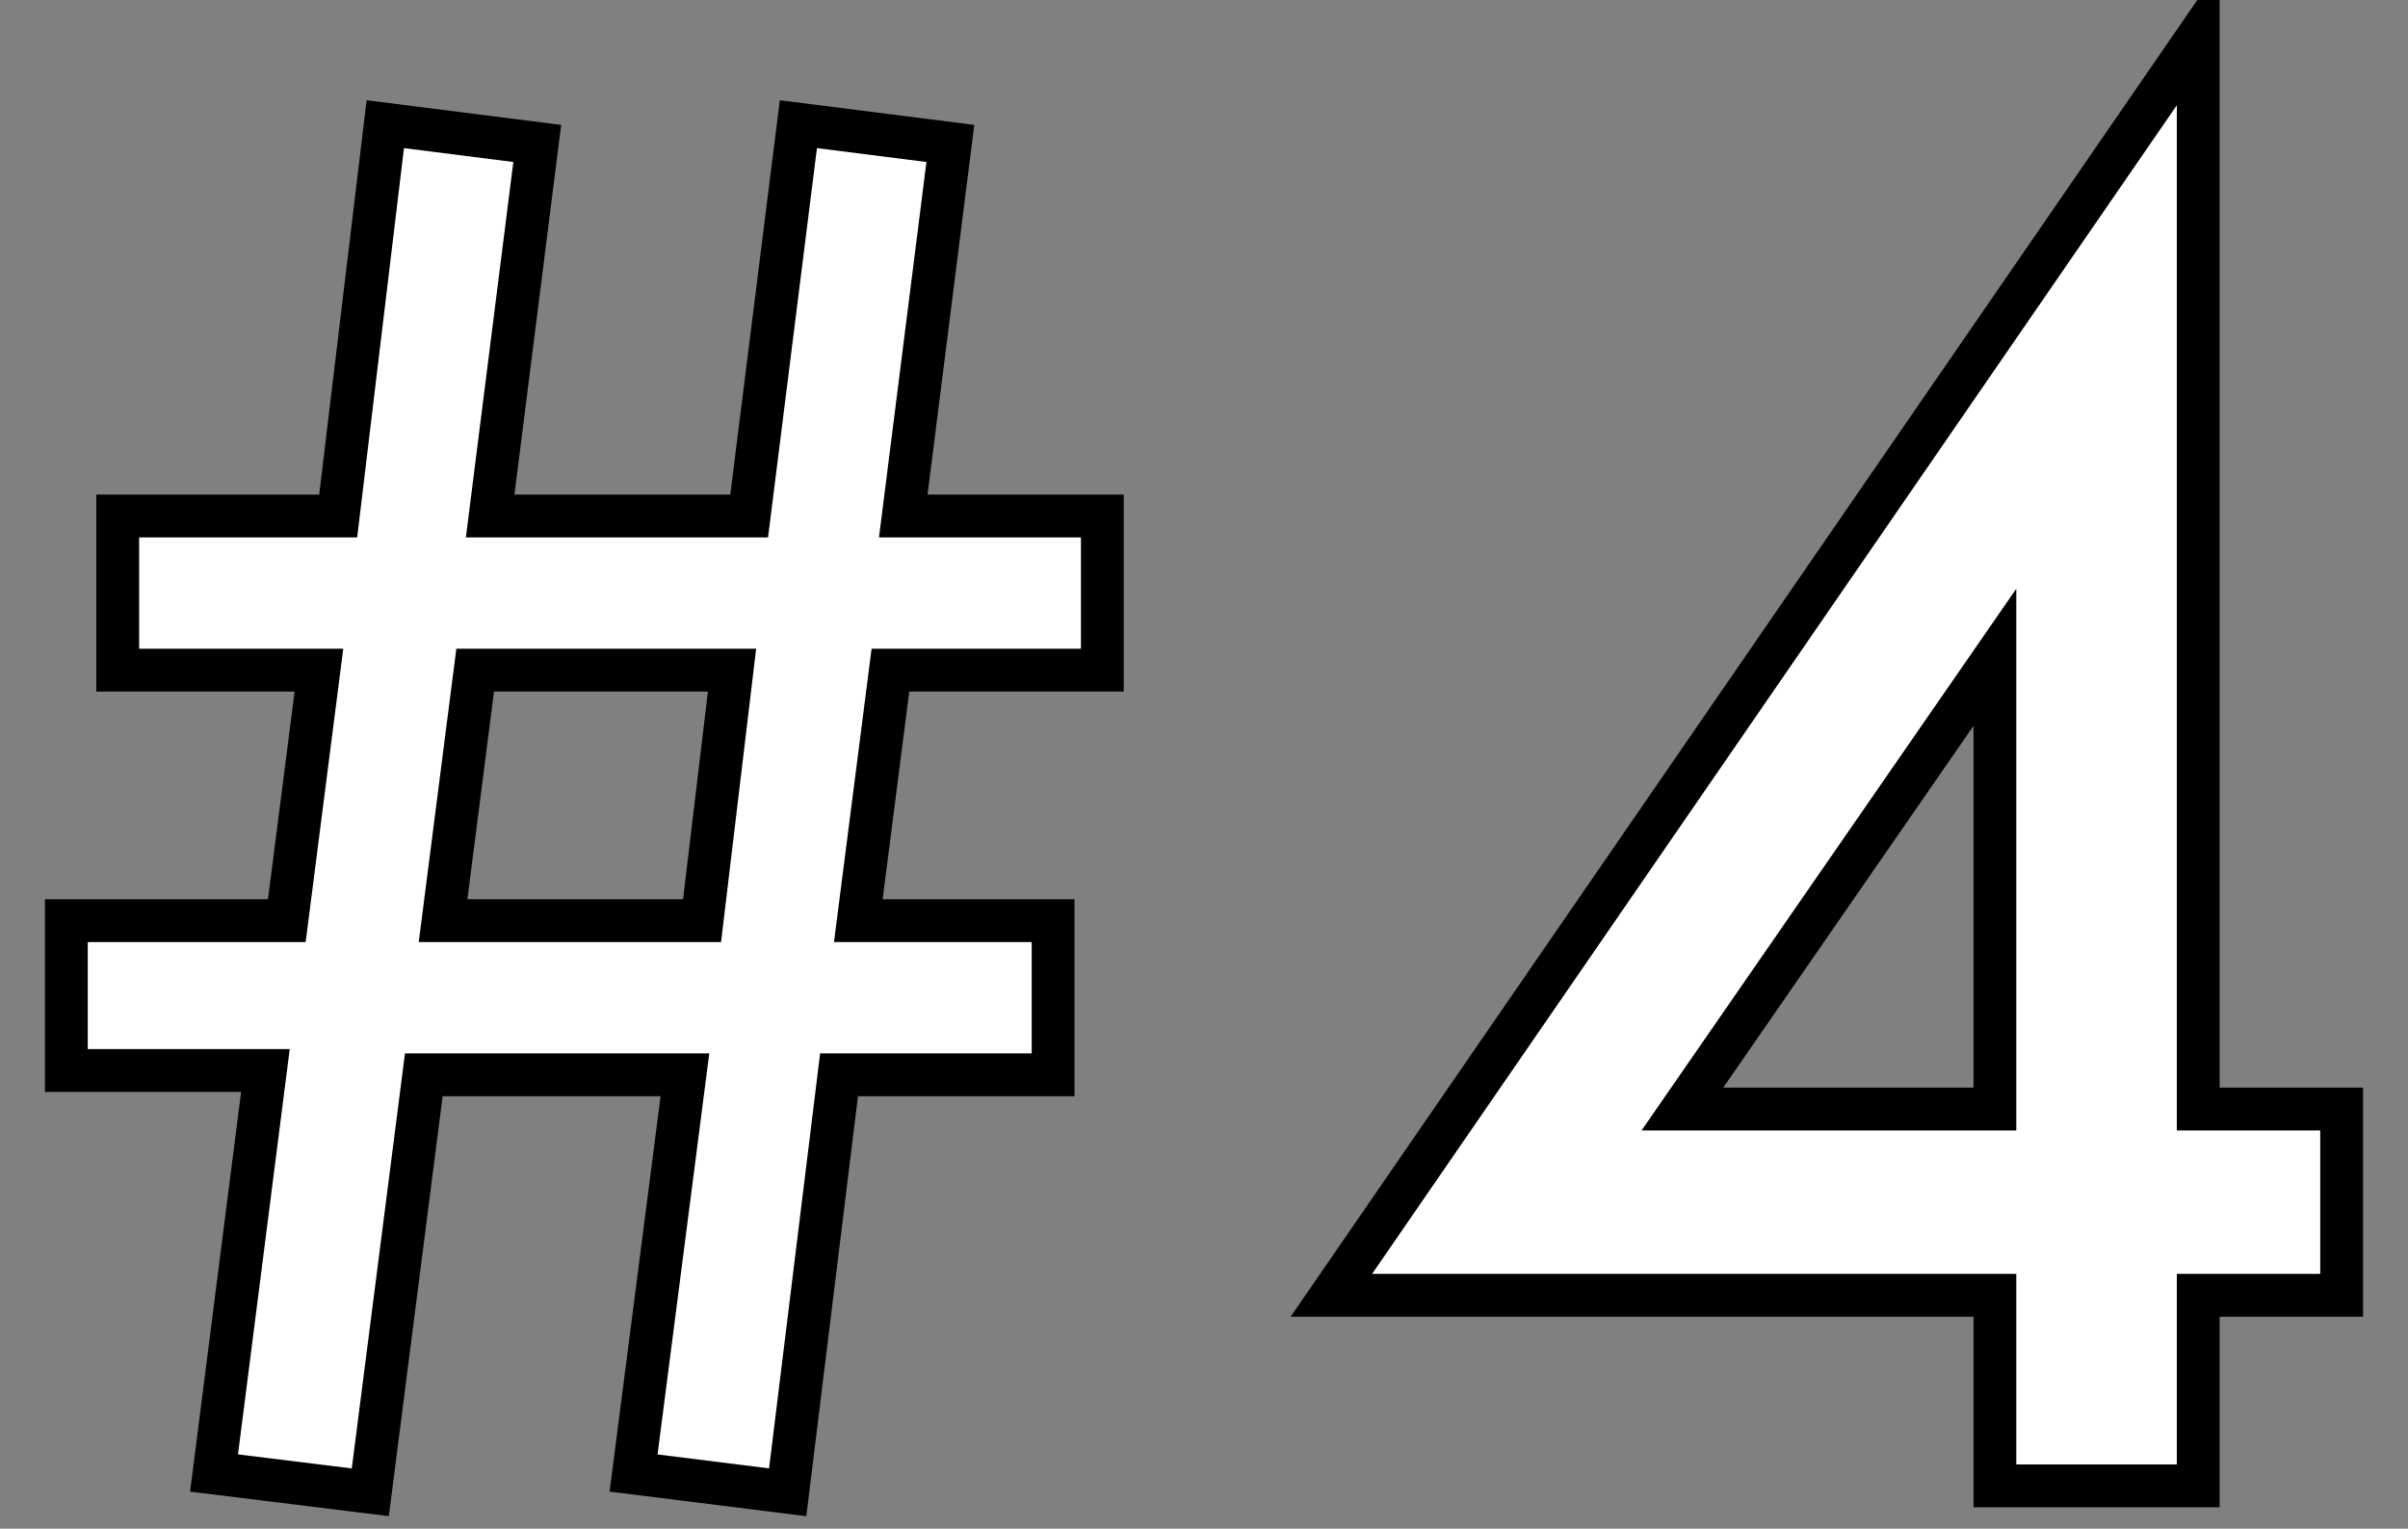
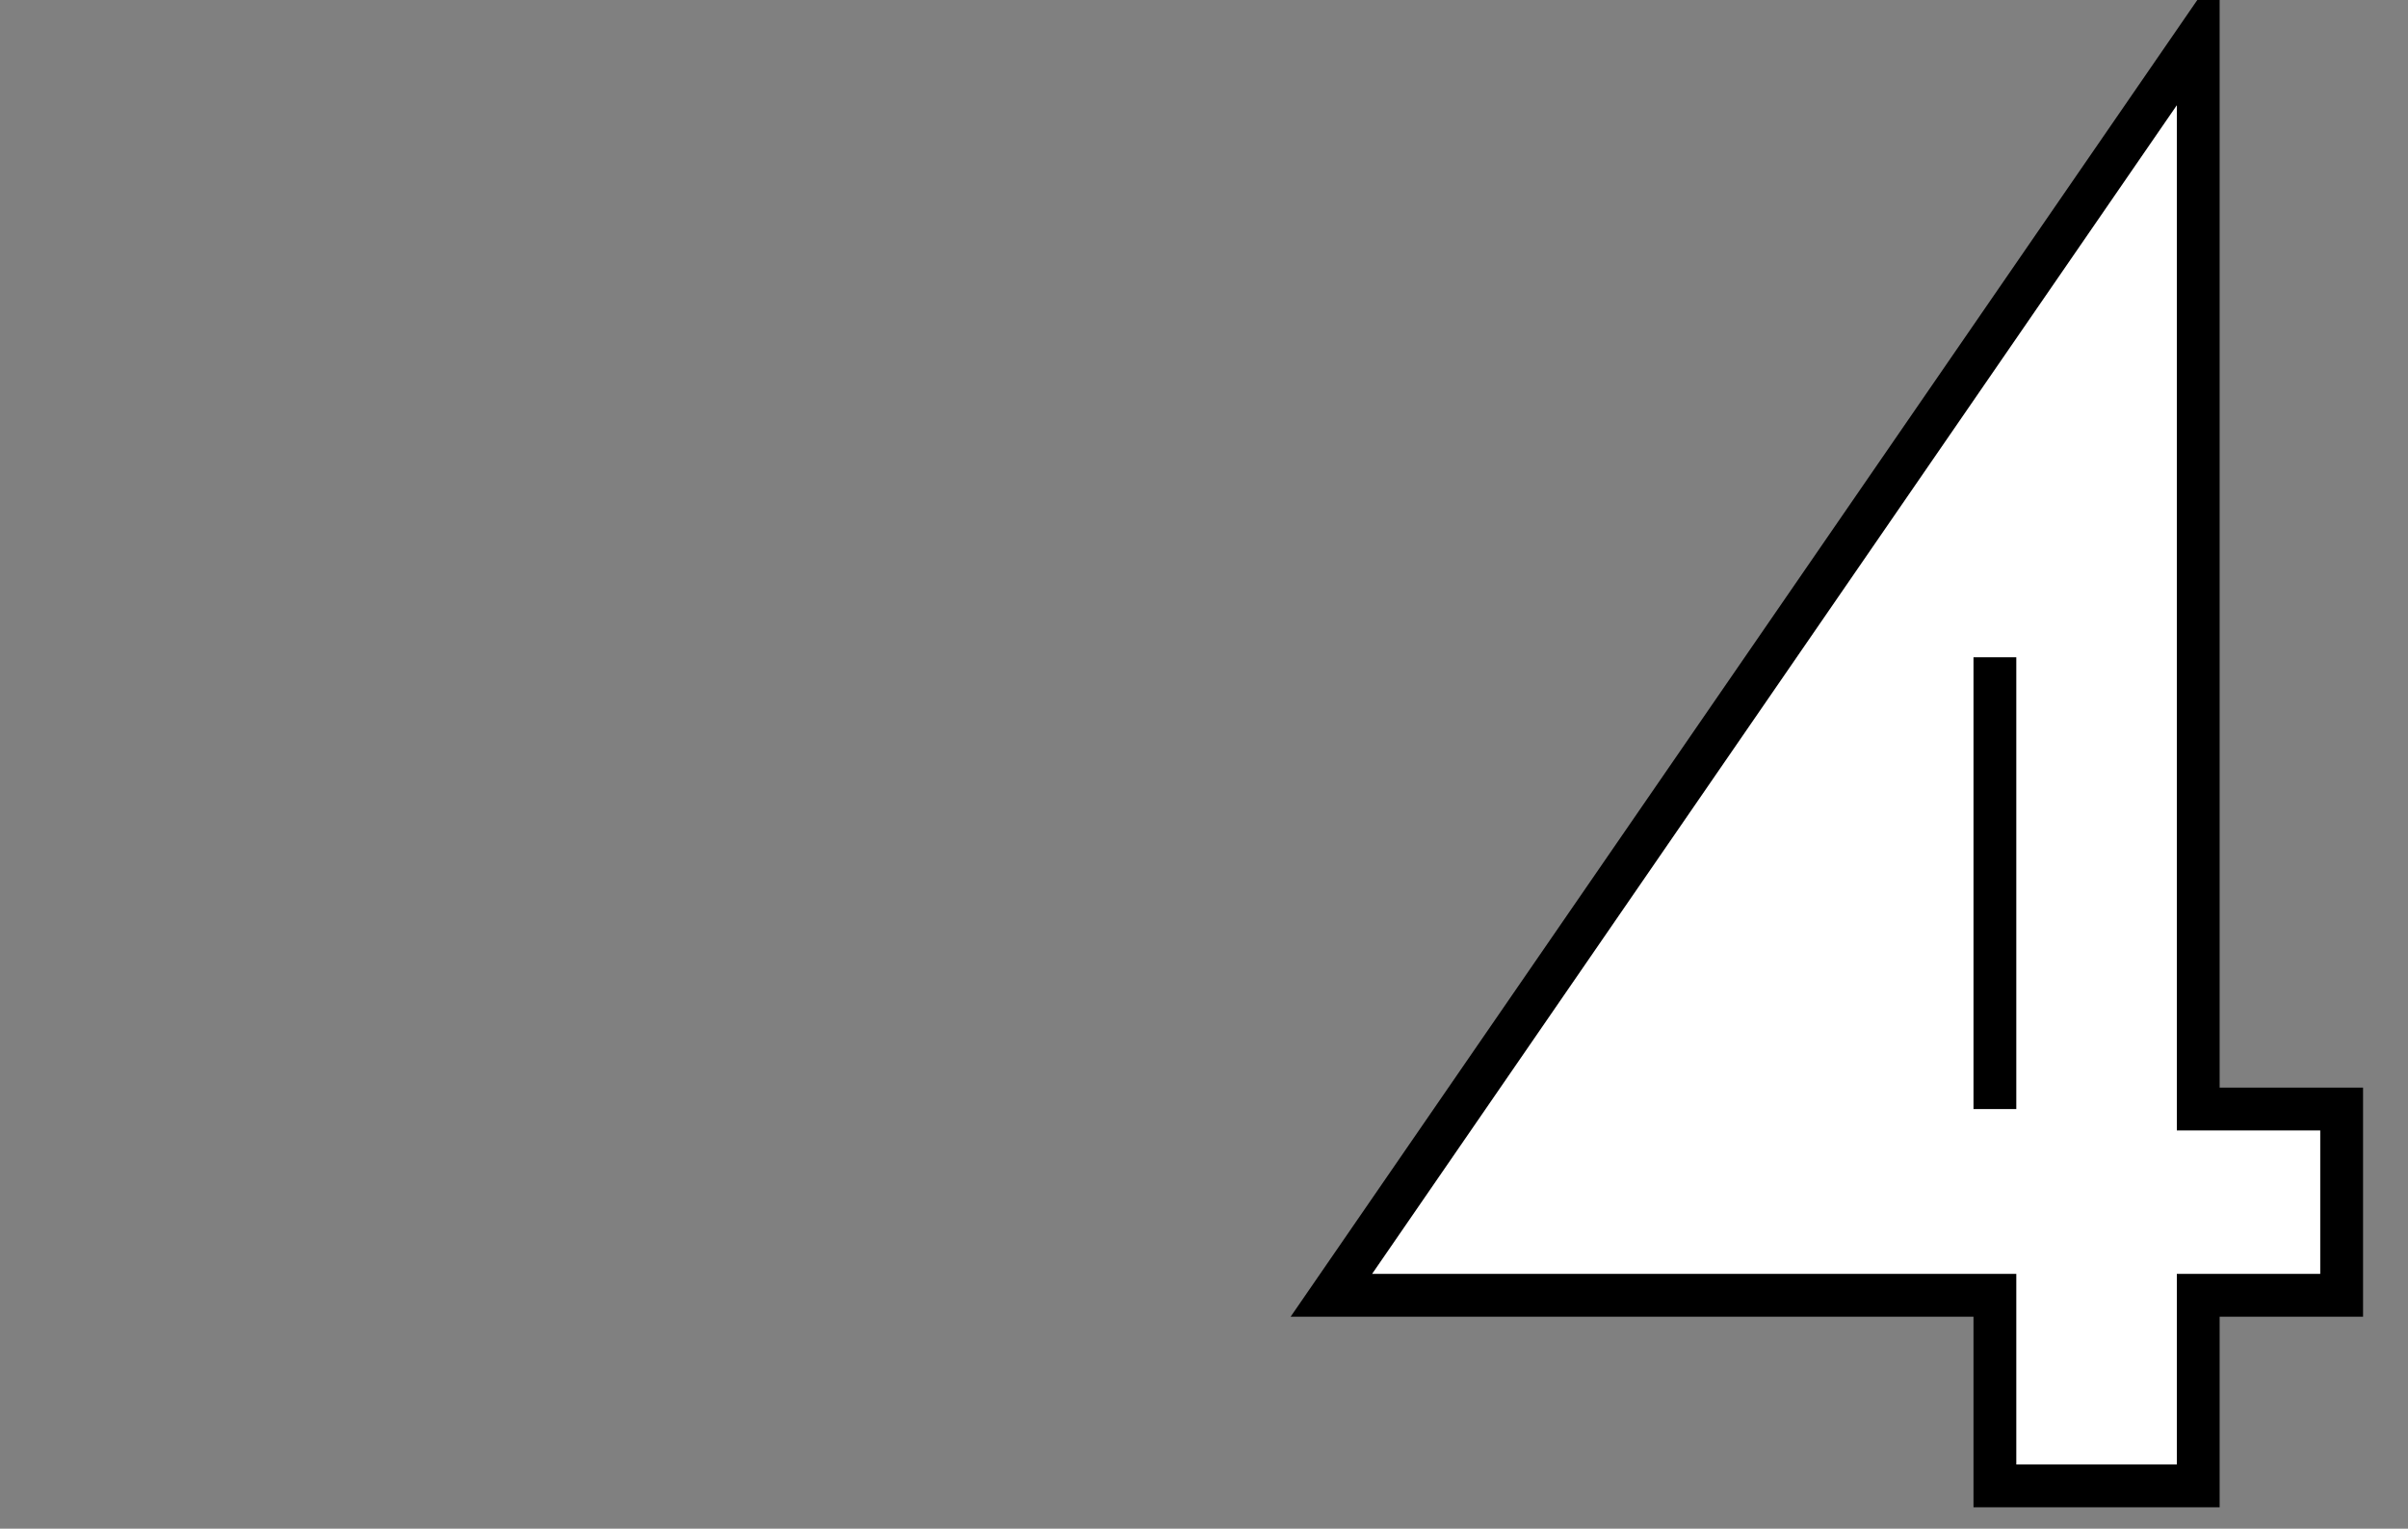
<svg xmlns="http://www.w3.org/2000/svg" version="1.1" id="レイヤー_1" x="0px" y="0px" viewBox="0 0 112.5 71.4" style="enable-background:new 0 0 112.5 71.4;" xml:space="preserve">
  <rect x="0" y="0" width="112.5" height="71.4" fill="#808080" stroke="none" />
  <style type="text/css">
	.st0{fill:#FFFFFF;stroke:#000000;stroke-width:2;stroke-miterlimit:10;}
</style>
  <g>
-     <path class="st0" d="M51.5,24.1v7.2h-9.9L40.1,43h9.1v7.2h-10l-2.4,19.5l-7.2-0.9L32,50.2H19.8l-2.5,19.5l-7.3-0.9L12.4,50H3.1v-7   h10.3l1.5-11.7H5.5v-7.2h10.3l2.2-18.3l7.1,0.9l-2.2,17.4h12.1l2.3-18.3l7.1,0.9l-2.2,17.4H51.5z M34.2,31.3h-12L20.7,43h12.1   L34.2,31.3z" />
-     <path class="st0" d="M102.7,51.8h6.7v8.7h-6.7v8.9h-9.5v-8.9h-31l40.5-58.8V51.8z M93.2,51.8V30.7L78.6,51.8H93.2z" />
+     <path class="st0" d="M102.7,51.8h6.7v8.7h-6.7v8.9h-9.5v-8.9h-31l40.5-58.8V51.8z M93.2,51.8V30.7H93.2z" />
  </g>
</svg>